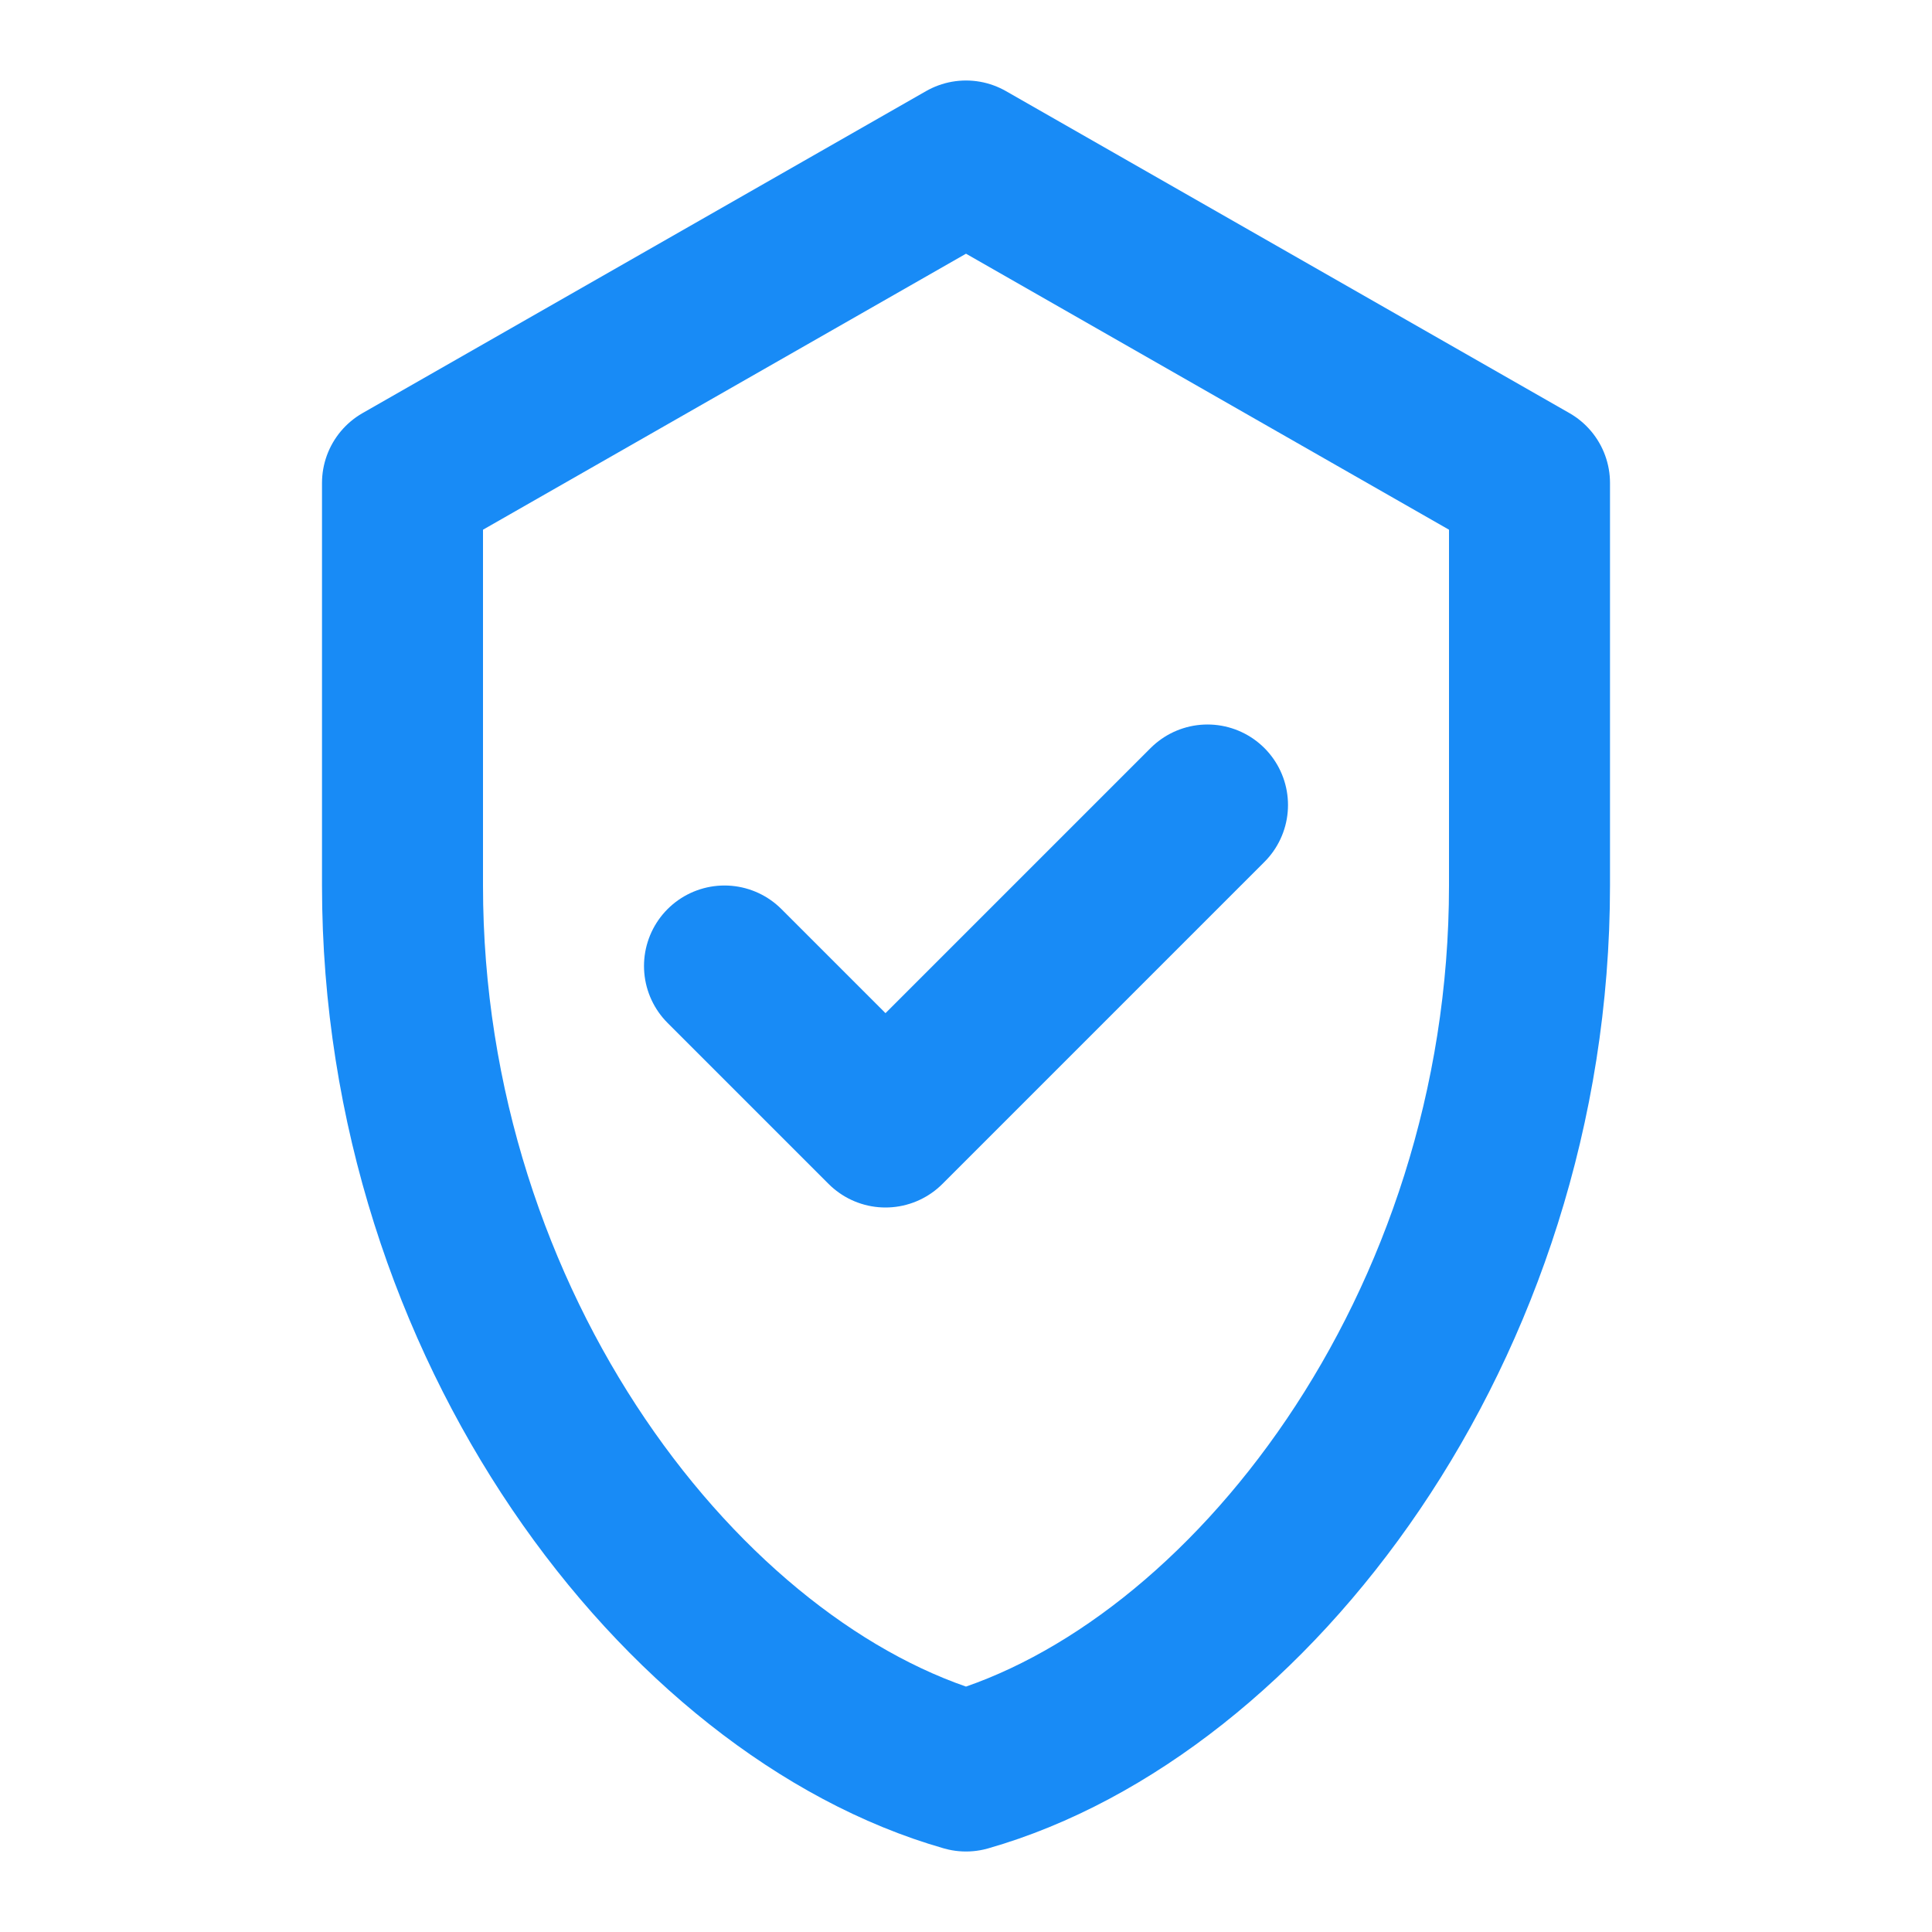
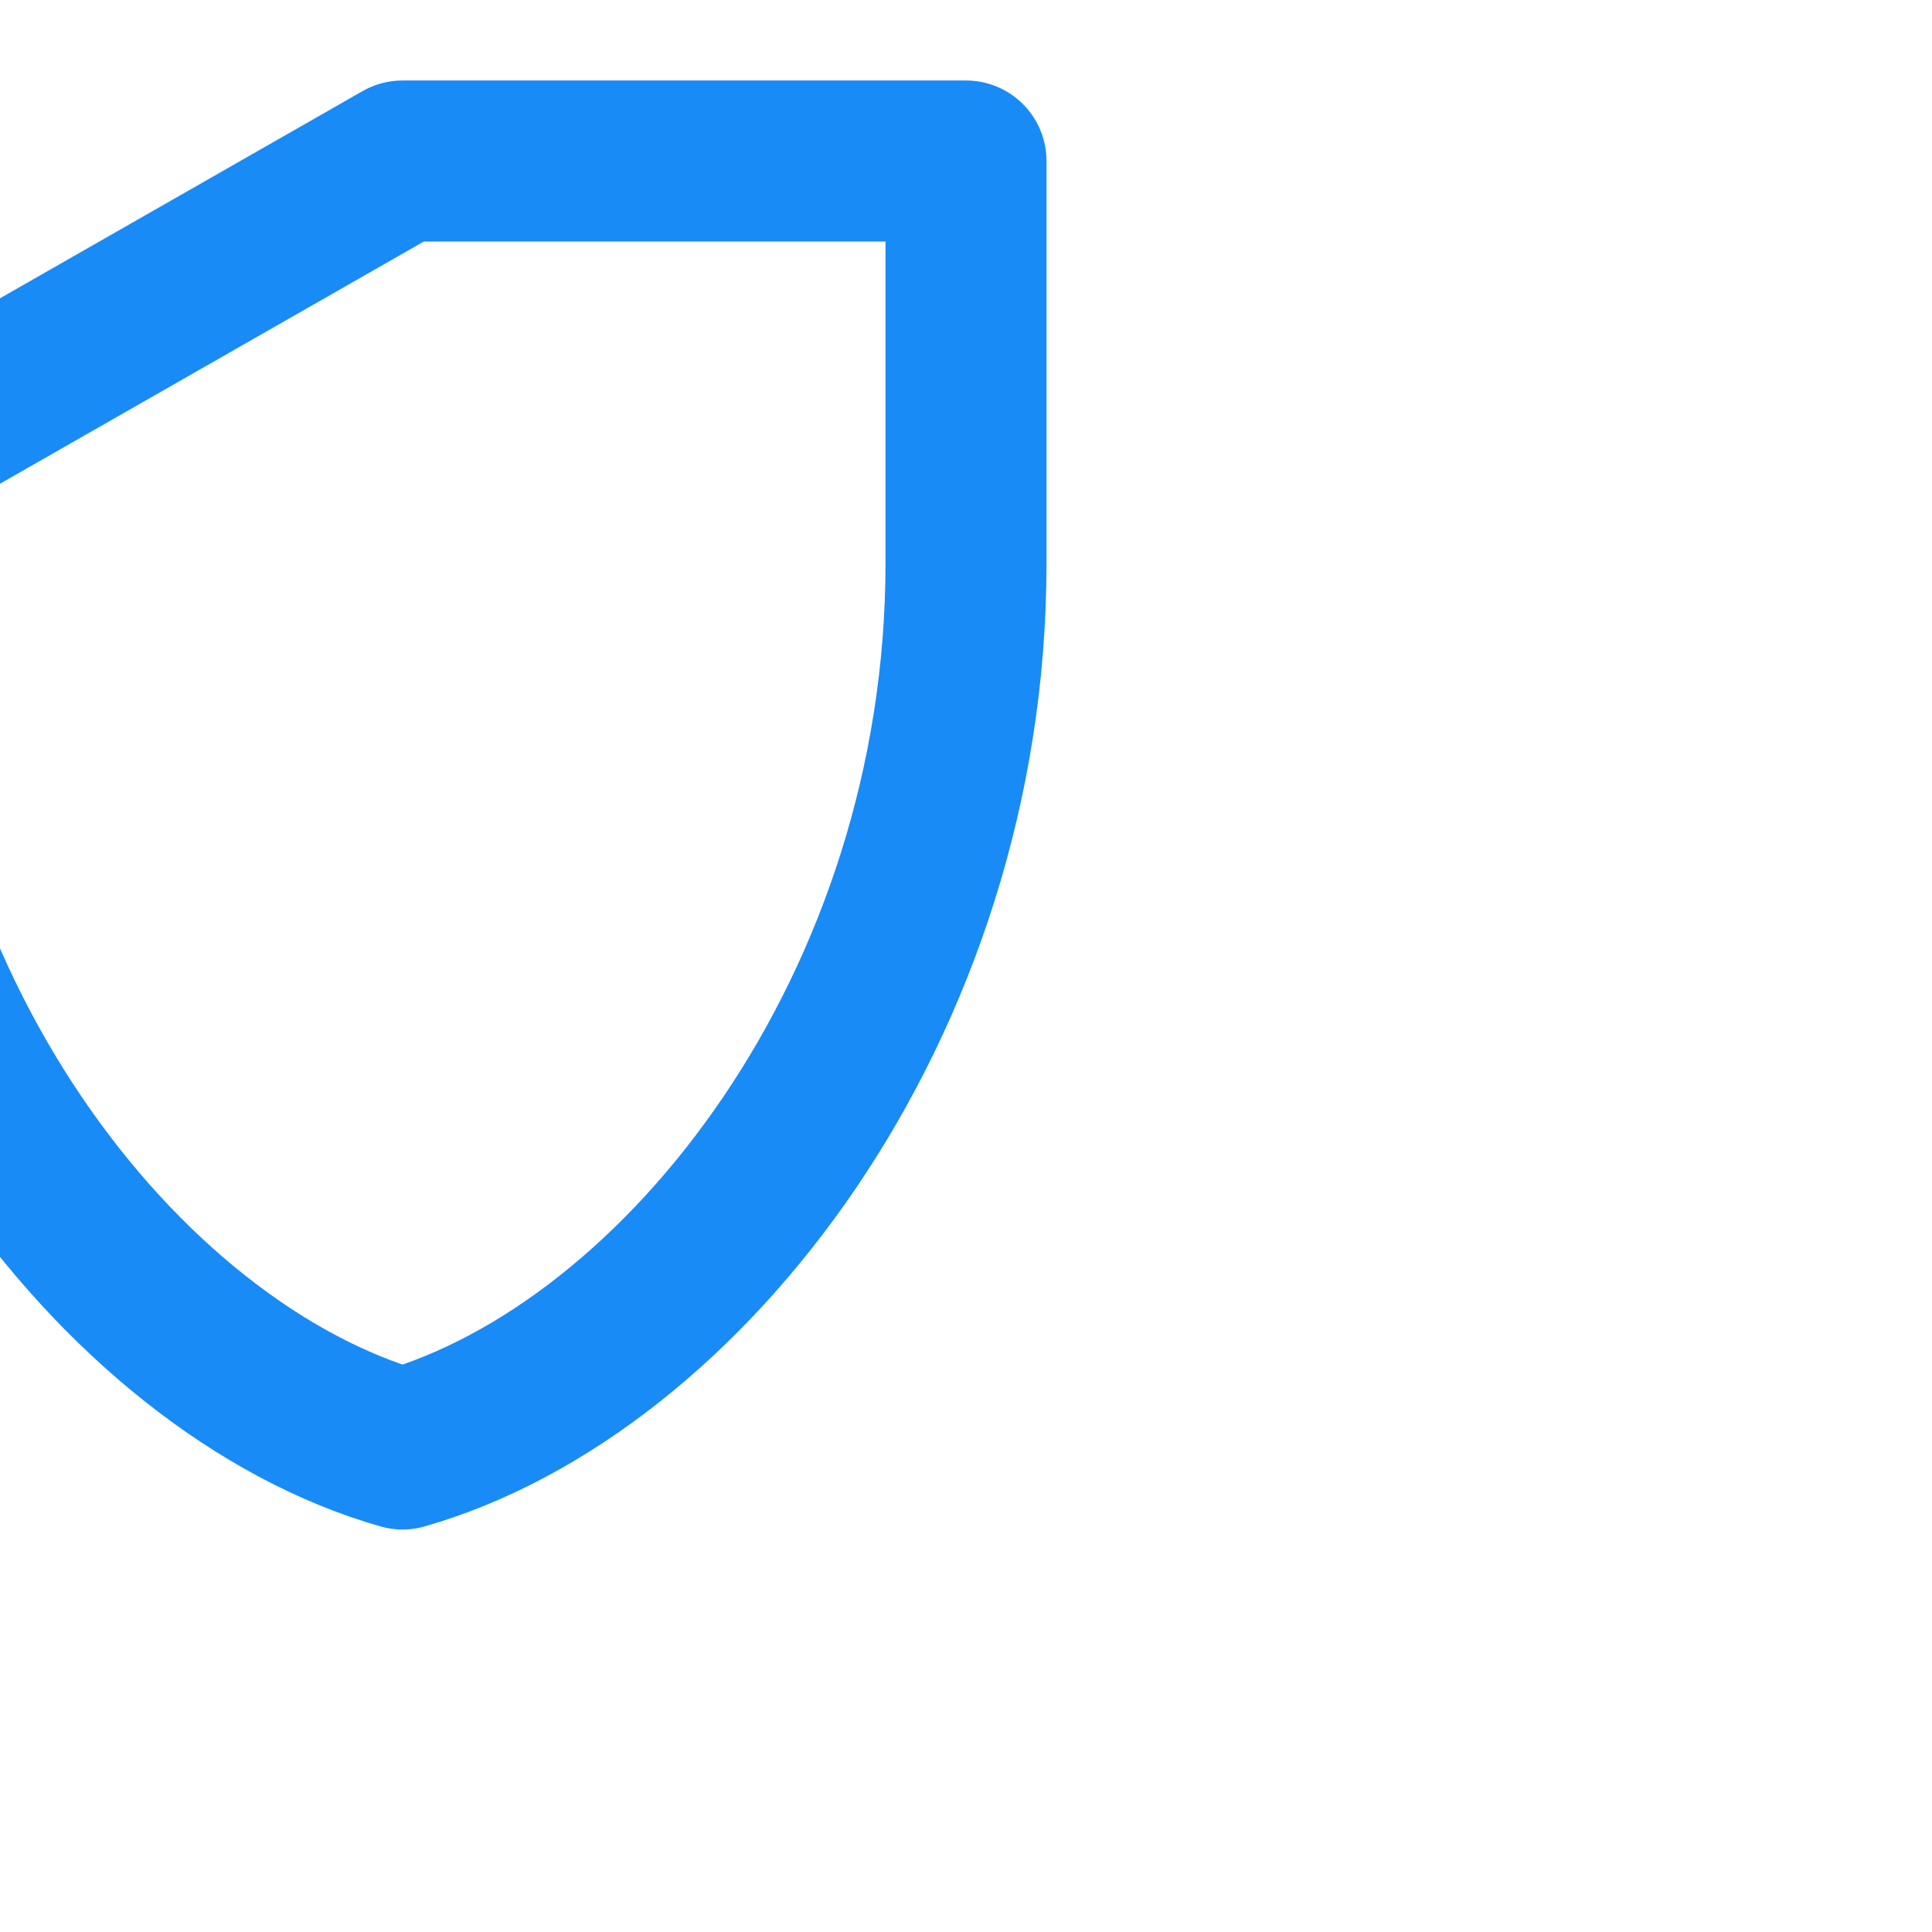
<svg xmlns="http://www.w3.org/2000/svg" width="24" height="24" viewBox="0 0 24 24" fill="none" stroke="#188bf6" stroke-width="2" stroke-linecap="round" stroke-linejoin="round">
-   <path d="M12 2l7 4v5c0 5.5-3.5 10-7 11-3.5-1-7-5.5-7-11V6l7-4z" />
-   <path d="M9 12l2 2 4-4" />
+   <path d="M12 2v5c0 5.5-3.5 10-7 11-3.5-1-7-5.5-7-11V6l7-4z" />
</svg>